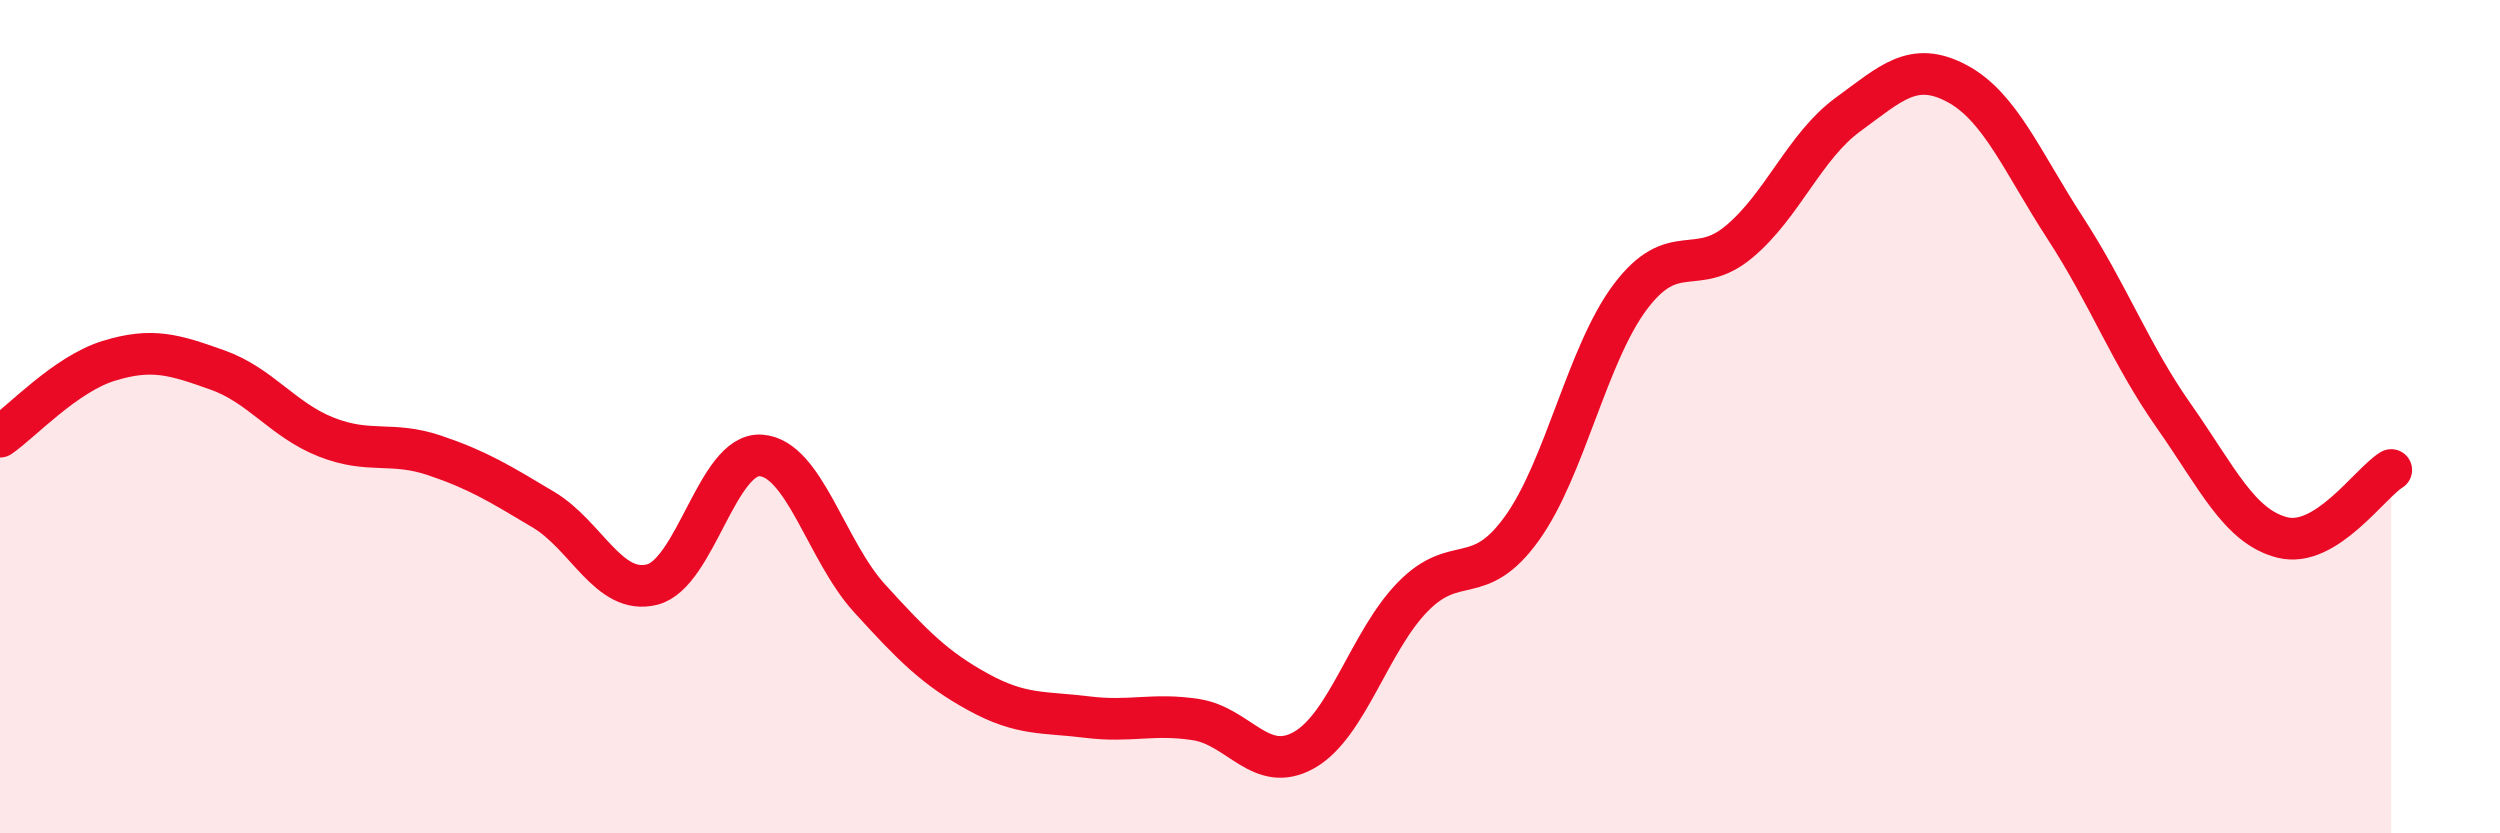
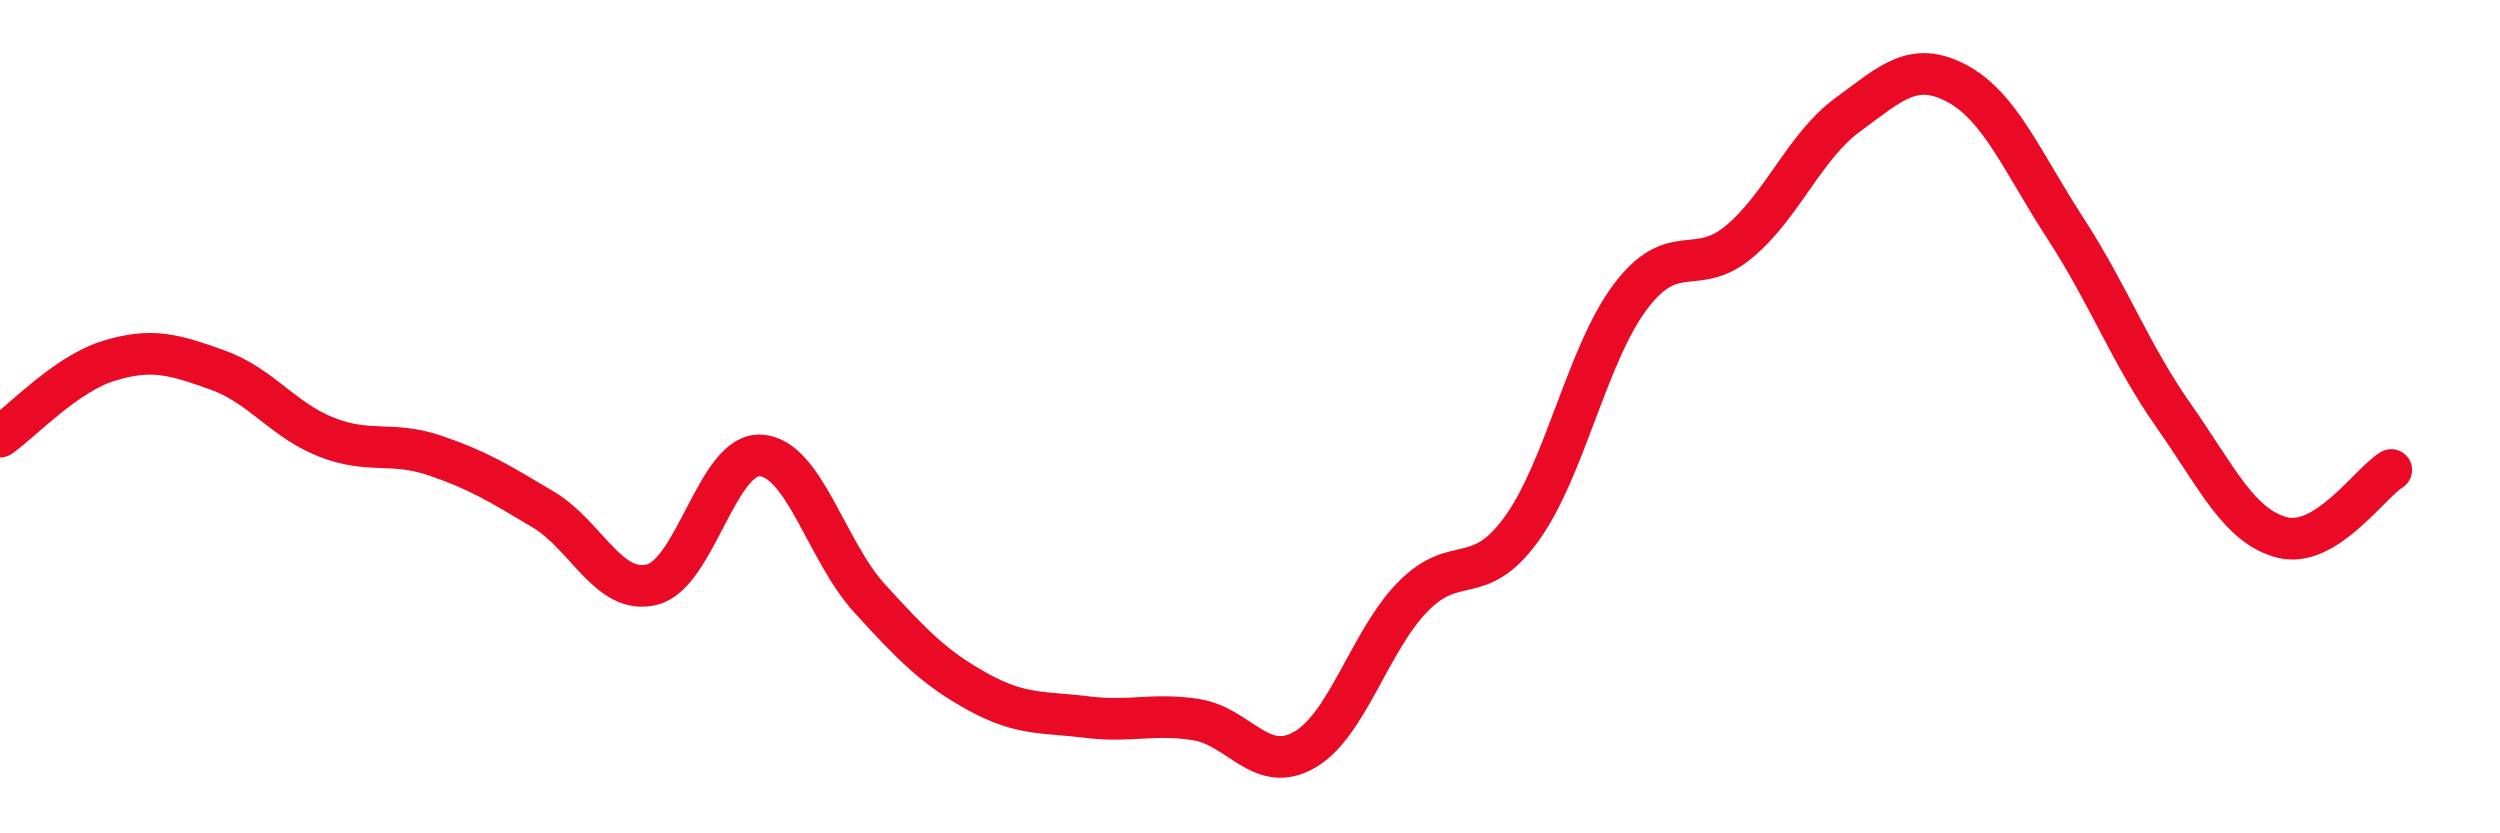
<svg xmlns="http://www.w3.org/2000/svg" width="60" height="20" viewBox="0 0 60 20">
-   <path d="M 0,10.48 C 0.52,10.12 1.57,8.98 2.61,8.66 C 3.65,8.34 4.18,8.51 5.22,8.88 C 6.26,9.25 6.79,10.08 7.83,10.49 C 8.87,10.9 9.39,10.58 10.43,10.93 C 11.47,11.28 12,11.61 13.04,12.23 C 14.08,12.85 14.61,14.29 15.65,14.03 C 16.69,13.77 17.22,10.86 18.26,10.93 C 19.3,11 19.83,13.22 20.87,14.36 C 21.91,15.5 22.44,16.04 23.48,16.61 C 24.52,17.18 25.05,17.08 26.09,17.21 C 27.13,17.34 27.66,17.11 28.7,17.27 C 29.74,17.43 30.26,18.59 31.3,18 C 32.34,17.41 32.87,15.38 33.91,14.32 C 34.95,13.26 35.48,14.13 36.52,12.69 C 37.56,11.25 38.09,8.5 39.13,7.12 C 40.17,5.74 40.7,6.67 41.74,5.8 C 42.78,4.93 43.31,3.51 44.35,2.75 C 45.39,1.99 45.92,1.45 46.96,2 C 48,2.55 48.53,3.88 49.57,5.48 C 50.61,7.08 51.13,8.5 52.17,9.98 C 53.21,11.46 53.74,12.64 54.78,12.9 C 55.82,13.16 56.87,11.6 57.39,11.28L57.39 20L0 20Z" fill="#EB0A25" opacity="0.1" stroke-linecap="round" stroke-linejoin="round" />
  <path d="M 0,10.48 C 0.52,10.12 1.57,8.98 2.61,8.66 C 3.65,8.34 4.18,8.51 5.22,8.88 C 6.26,9.25 6.79,10.08 7.83,10.49 C 8.87,10.9 9.39,10.58 10.43,10.93 C 11.47,11.28 12,11.61 13.04,12.23 C 14.08,12.85 14.61,14.29 15.65,14.03 C 16.69,13.77 17.22,10.86 18.26,10.93 C 19.3,11 19.83,13.22 20.87,14.36 C 21.91,15.5 22.44,16.04 23.48,16.61 C 24.52,17.18 25.05,17.08 26.09,17.21 C 27.13,17.34 27.66,17.11 28.7,17.27 C 29.74,17.43 30.26,18.59 31.3,18 C 32.34,17.41 32.87,15.38 33.91,14.32 C 34.95,13.26 35.48,14.13 36.52,12.69 C 37.56,11.25 38.09,8.5 39.13,7.12 C 40.17,5.74 40.7,6.67 41.74,5.8 C 42.78,4.93 43.31,3.51 44.35,2.75 C 45.39,1.99 45.92,1.45 46.96,2 C 48,2.55 48.53,3.88 49.57,5.48 C 50.61,7.08 51.13,8.5 52.17,9.98 C 53.21,11.46 53.74,12.64 54.78,12.9 C 55.82,13.16 56.87,11.6 57.39,11.28" stroke="#EB0A25" stroke-width="1" fill="none" stroke-linecap="round" stroke-linejoin="round" />
</svg>